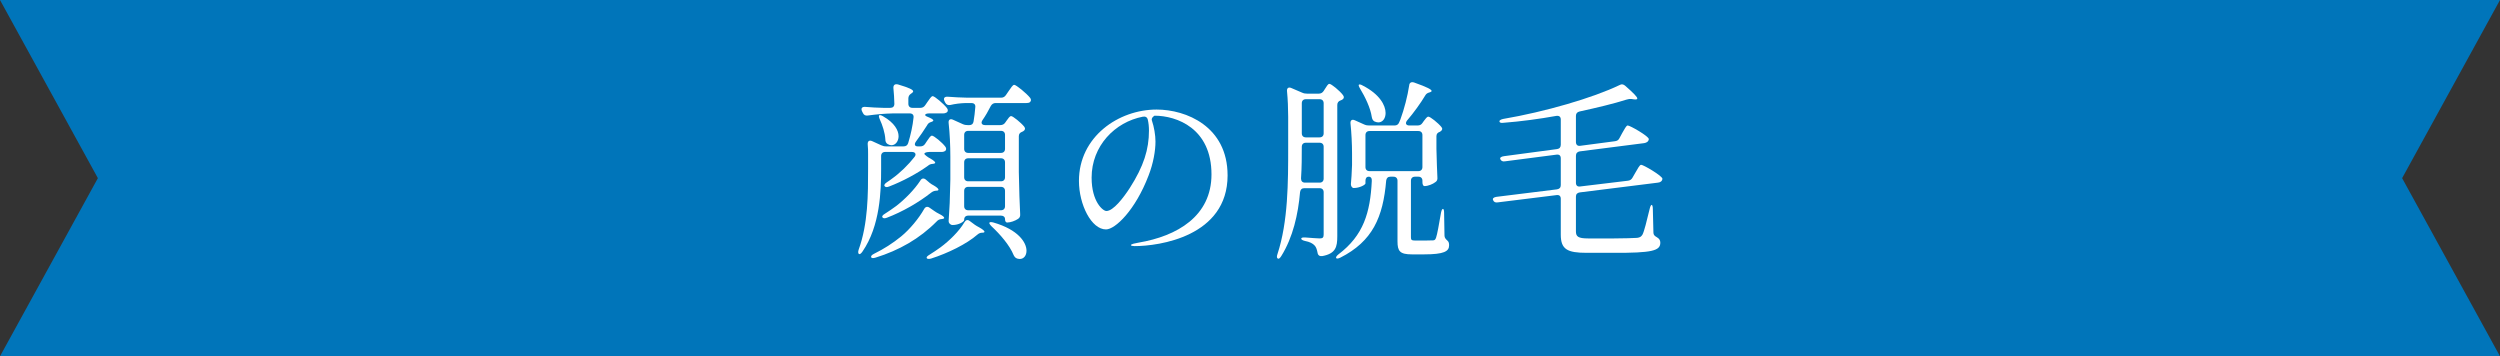
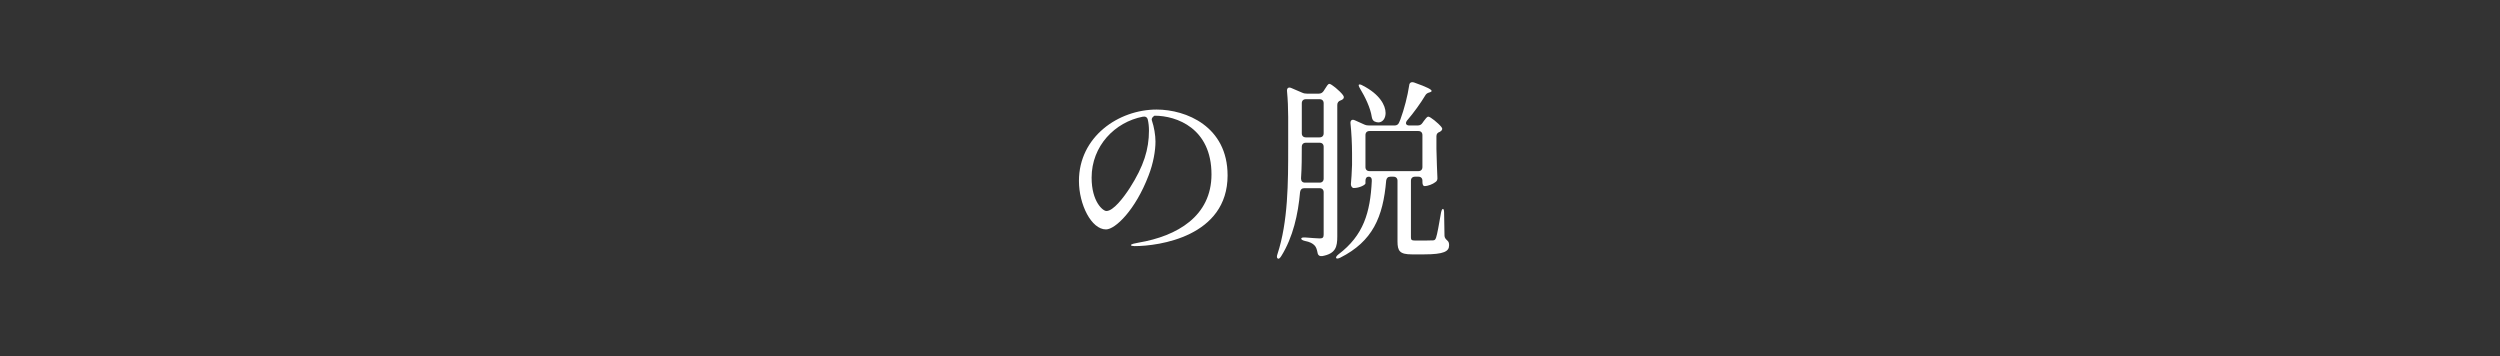
<svg xmlns="http://www.w3.org/2000/svg" id="_レイヤー_2" data-name="レイヤー 2" viewBox="0 0 351.851 50.144">
  <rect x="0" y="0" width="351.851" height="50.144" fill="#333333" stroke="none" />
  <defs>
    <style>
      .cls-1 {
        fill: #0075ba;
      }

      .cls-2 {
        fill: #fff;
      }
    </style>
  </defs>
  <g id="text">
-     <polygon class="cls-1" points="351.851 50.144 0 50.144 13.775 25.072 0 0 351.851 0 338.076 25.072 351.851 50.144" />
    <g>
-       <path class="cls-2" d="M128.356,21.385h-3.779c-.351,0-.567,.216-.567,.567v1.809c0,3.131-.135,8.017-2.618,11.634-.216,.324-.405,.432-.513,.351-.108-.108-.135-.297-.027-.621,1.323-3.644,1.323-7.828,1.323-11.364v-2.052c0-.432,0-.945-.054-1.403-.027-.459,.243-.621,.647-.432l1.242,.567c.243,.108,.432,.162,.702,.162h2.456c.324,0,.54-.135,.648-.459,.351-1.134,.648-2.483,.756-3.59,.054-.377-.162-.594-.54-.594h-2.321c-1.242,.027-2.375,.135-3.563,.297-.324,.054-.567-.054-.702-.351l-.108-.216c-.216-.432-.027-.675,.432-.647,.837,.081,1.673,.108,2.537,.135h.999c.351,0,.567-.189,.567-.567-.027-.729-.054-1.539-.135-2.213-.027-.432,.216-.621,.648-.513,1.646,.486,2.132,.756,2.132,.972,0,.081-.081,.189-.216,.27l-.081,.054c-.243,.162-.378,.378-.378,.675v.756c0,.351,.216,.567,.567,.567h1.134c.297,0,.513-.135,.675-.378l.297-.432c.297-.405,.54-.837,.756-.837,.27,0,1.539,1.08,1.998,1.673,.162,.216,.189,.459-.027,.621-.135,.081-.297,.135-.513,.135h-1.943c-.567,0-.783,.243-.351,.432,.675,.27,.918,.432,.918,.567,0,.081-.108,.135-.243,.189l-.081,.027c-.27,.081-.432,.216-.567,.486-.432,.675-.972,1.484-1.539,2.24-.297,.405-.189,.702,.243,.702h.351c.297,0,.513-.108,.675-.351l.27-.405c.27-.378,.486-.756,.702-.756,.27,0,1.458,.972,1.889,1.565,.135,.189,.162,.405-.027,.594-.135,.081-.297,.135-.513,.135h-1.728c-.513,0-.837,.189-.621,.378l.216,.189c.189,.162,.351,.243,.594,.378,.459,.27,.648,.458,.648,.567,0,.081-.108,.135-.297,.162h-.054c-.27,.027-.459,.081-.675,.27-1.539,1.107-3.563,2.187-5.453,2.915-.324,.135-.54,.108-.648-.054-.108-.135,.027-.351,.324-.54,.243-.162,.486-.324,.729-.513,1.107-.783,2.321-1.971,3.158-3.05,.297-.378,.108-.702-.351-.702Zm4.13,9.447c-.27,.027-.486,.135-.675,.351-2.375,2.402-5.264,4.049-8.584,5.075-.351,.108-.567,.081-.621-.054-.054-.162,.081-.324,.405-.486,1.376-.675,2.645-1.484,3.833-2.456,1.214-.999,2.483-2.538,3.212-3.833,.189-.351,.486-.405,.783-.189l.702,.486c.216,.162,.351,.216,.594,.351,.54,.27,.756,.459,.756,.594,0,.081-.135,.135-.324,.162h-.081Zm-7.558-10.554c-.243-.162-.324-.378-.324-.675-.054-.917-.405-1.998-.783-2.807-.135-.324-.162-.513-.081-.567,.081-.054,.27-.027,.54,.135,1.62,.918,2.187,1.998,2.187,2.808,0,.729-.459,1.269-.999,1.269-.162,0-.351-.054-.54-.162Zm5.372,4.994l.54,.459c.189,.162,.351,.243,.594,.378,.458,.27,.647,.459,.647,.594,0,.081-.108,.135-.297,.135h-.054c-.27,.027-.459,.108-.675,.27-1.782,1.404-4.049,2.7-6.235,3.536-.324,.135-.54,.081-.621-.054-.108-.135,.027-.324,.351-.513,.513-.324,1.026-.675,1.539-1.053,1.242-.944,2.618-2.348,3.428-3.59,.189-.351,.486-.405,.783-.162Zm6.181,5.831l.729,.54c.189,.135,.351,.216,.594,.351,.54,.297,.756,.513,.756,.621,0,.081-.108,.135-.27,.135h-.027c-.27,0-.486,.081-.702,.27-1.511,1.323-4.157,2.618-6.532,3.374-.324,.081-.513,.054-.594-.054-.081-.135,.054-.297,.378-.486,.513-.324,1.053-.675,1.565-1.053,1.242-.918,2.619-2.268,3.347-3.509,.189-.324,.432-.432,.756-.189Zm8.503-17.33c.162,.216,.162,.459-.054,.621-.108,.081-.27,.108-.486,.108h-4.319c-.297,0-.513,.135-.675,.405-.351,.702-.756,1.404-1.188,2.024-.243,.378-.081,.675,.378,.675h2.132c.297,0,.54-.108,.702-.351l.189-.27c.243-.324,.432-.648,.648-.648,.243,0,1.376,.918,1.835,1.485,.189,.243,.135,.486-.135,.647-.054,.027-.108,.054-.162,.081-.297,.108-.459,.297-.459,.621v5.021c.054,3.023,.108,4.157,.189,5.938,.027,.297-.054,.513-.297,.675-.405,.27-1.053,.513-1.539,.513-.189,0-.297-.189-.297-.486s-.216-.486-.567-.486h-4.616c-.351,0-.567,.216-.567,.567v.054c0,.243-.783,.702-1.62,.702-.324,0-.567-.27-.567-.54,.135-1.943,.189-2.915,.243-5.857v-3.212c0-1.539-.081-3.32-.243-4.751-.054-.458,.216-.647,.621-.458l1.376,.621c.243,.108,.459,.135,.702,.135h.216c.324,0,.54-.162,.594-.513,.108-.594,.189-1.323,.243-1.998,.054-.378-.162-.594-.54-.594h-.864c-.729,.027-1.404,.108-2.105,.27-.324,.054-.567-.027-.729-.351l-.081-.162c-.216-.432-.027-.675,.432-.648,.917,.081,1.835,.108,2.78,.135h4.75c.297,0,.513-.135,.675-.378l.351-.513c.324-.459,.594-.918,.81-.918,.27,0,1.728,1.188,2.241,1.835Zm-3.536,7.18v-1.97c0-.351-.216-.567-.567-.567h-4.616c-.351,0-.567,.216-.567,.567v1.97c0,.351,.216,.567,.567,.567h4.616c.351,0,.567-.216,.567-.567Zm-5.183,4.562h4.616c.351,0,.567-.216,.567-.567v-2.105c0-.351-.216-.567-.567-.567h-4.616c-.351,0-.567,.216-.567,.567v2.105c0,.351,.216,.567,.567,.567Zm0,4.076h4.616c.351,0,.567-.216,.567-.567v-2.159c0-.351-.216-.567-.567-.567h-4.616c-.351,0-.567,.216-.567,.567v2.159c0,.351,.216,.567,.567,.567Zm2.996,1.728c.081-.081,.27-.081,.567,0,3.482,.999,4.643,2.808,4.643,3.968,0,.675-.378,1.161-.944,1.161-.108,0-.216-.027-.351-.054-.27-.081-.405-.27-.513-.486-.567-1.404-1.917-2.942-3.104-4.049-.27-.27-.378-.459-.297-.54Z" />
      <path class="cls-2" d="M172.772,24.678c0,8.611-9.663,9.96-13.091,9.96-.27,0-.513-.054-.513-.135,0-.162,.621-.27,1.053-.351,5.453-.918,10.284-3.725,10.284-9.609,0-6.479-4.886-8.26-8.017-8.26,0,0-.486,.27-.378,.647,.324,.945,.513,2.105,.513,2.997,0,1.269-.297,3.05-.972,4.777-1.863,4.886-4.697,7.585-5.993,7.585-2.051,0-3.806-3.482-3.806-6.829,0-6.208,5.56-10.041,10.932-10.041,4.157,0,9.987,2.375,9.987,9.258Zm-11.229-7.828c-.081-.351-.324-.486-.675-.432-3.968,.756-7.234,4.13-7.234,8.583,0,3.401,1.593,4.697,2.079,4.697,.972,0,2.402-1.862,3.293-3.239,1.971-3.077,2.699-5.453,2.699-8.071,0-.567-.054-1.08-.162-1.539Z" />
      <path class="cls-2" d="M183.944,13.179h1.674c.297,0,.513-.135,.675-.378l.189-.297c.242-.351,.404-.702,.62-.702,.271,0,1.458,.972,1.917,1.593,.188,.243,.135,.486-.135,.647-.055,.027-.108,.054-.189,.081-.323,.108-.485,.324-.485,.648v18.49c0,1.484-.216,2.429-2.105,2.78-.378,.054-.621-.108-.675-.486-.081-.405-.189-.783-.405-.999-.27-.297-.675-.513-1.377-.648-.323-.081-.513-.189-.513-.324s.216-.189,.594-.162c.675,.054,1.728,.135,2.024,.135,.433,0,.54-.162,.54-.567v-5.938c0-.351-.216-.567-.566-.567h-2.16c-.351,0-.539,.189-.594,.54-.27,3.131-.998,6.37-2.645,9.016-.189,.297-.352,.432-.486,.351-.162-.108-.162-.297-.054-.621,1.512-4.589,1.512-10.149,1.512-15.089v-4.238c0-1.133-.055-2.483-.162-3.59-.054-.459,.216-.648,.621-.459l1.511,.648c.243,.108,.433,.135,.675,.135Zm-.729,7.477c0,1.377,0,2.888-.107,4.454,0,.378,.188,.594,.566,.594h2.052c.351,0,.566-.216,.566-.567v-4.481c0-.351-.216-.567-.566-.567h-1.943c-.352,0-.567,.216-.567,.567Zm3.077-1.889v-4.238c0-.351-.216-.567-.566-.567h-1.943c-.352,0-.567,.216-.567,.567v4.238c0,.351,.216,.566,.567,.566h1.943c.351,0,.566-.216,.566-.566Zm12.066-1.107h1.16c.297,0,.513-.108,.675-.351l.189-.27c.242-.297,.432-.621,.647-.621,.27,0,1.377,.891,1.836,1.458,.188,.216,.135,.459-.136,.621-.026,.027-.054,.027-.081,.054-.323,.108-.485,.297-.485,.621v1.781c.054,2.024,.081,2.861,.135,3.995,.027,.297-.027,.513-.27,.675-.378,.297-1.053,.567-1.539,.567-.188,0-.297-.216-.297-.567v-.189c0-.351-.216-.567-.566-.567h-.486c-.351,0-.566,.216-.566,.567v7.963c0,.351,.081,.459,.62,.459h1.296c.594,0,1.026-.027,1.215-.027,.216-.027,.297-.081,.405-.377,.161-.432,.432-1.971,.701-3.536,.081-.351,.162-.513,.271-.513,.107,0,.161,.216,.161,.567l.055,3.185c0,.297,.162,.486,.404,.702,.217,.189,.243,.405,.243,.675,0,.836-.702,1.269-3.509,1.269h-1.728c-1.7,0-2.024-.459-2.024-1.835v-8.53c0-.351-.216-.567-.567-.567h-.432c-.351,0-.54,.189-.594,.54-.432,5.155-1.916,8.557-6.451,10.851-.324,.162-.54,.162-.594,.054s.054-.297,.324-.513c3.535-2.672,4.48-5.884,4.696-10.338,.027-.378-.135-.594-.432-.594s-.459,.216-.459,.567v.378c0,.189-.81,.648-1.646,.648-.243,0-.405-.27-.405-.54,.081-.891,.108-1.35,.162-2.699v-1.62c0-1.323-.081-2.942-.216-4.211-.054-.459,.216-.648,.621-.459l1.322,.594c.243,.108,.459,.135,.702,.135h3.562c.324,0,.54-.162,.648-.459l.161-.378c.54-1.458,1.026-3.347,1.242-4.805,.027-.378,.297-.54,.702-.405,1.916,.675,2.456,.999,2.456,1.188,0,.081-.108,.135-.243,.189l-.107,.027c-.271,.081-.433,.216-.54,.405-.648,1.08-1.593,2.402-2.564,3.536-.297,.378-.162,.702,.324,.702Zm-7.1-5.75c.081-.054,.27-.027,.54,.135,2.375,1.215,3.212,2.78,3.212,3.86,0,.783-.432,1.322-1.025,1.322-.162,0-.352-.054-.54-.135-.243-.135-.324-.351-.378-.621-.189-1.296-.944-2.834-1.646-3.995-.189-.324-.243-.513-.162-.567Zm8.368,6.532h-6.884c-.351,0-.566,.216-.566,.567v4.508c0,.351,.216,.567,.566,.567h6.884c.351,0,.566-.216,.566-.567v-4.508c0-.351-.216-.567-.566-.567Z" />
-       <path class="cls-2" d="M229.759,25.002l.404-.702c.324-.54,.594-1.106,.811-1.106,.323,0,2.996,1.565,2.996,1.97-.027,.324-.297,.513-.621,.54l-11.013,1.376c-.352,.054-.54,.243-.54,.594v4.886c0,.729,.297,.999,1.728,.999h3.617c1.565,0,2.726-.054,3.266-.081,.405-.054,.567-.162,.756-.459,.243-.459,.594-1.89,1.025-3.671,.081-.351,.189-.513,.271-.513s.162,.216,.162,.567l.081,3.32c0,.324,.161,.486,.458,.648,.378,.216,.514,.458,.514,.783,0,1.134-1.107,1.458-6.668,1.431h-3.697c-2.727,0-3.645-.486-3.645-2.564v-5.048c0-.378-.216-.566-.594-.513l-8.287,1.026c-.323,.054-.539-.054-.647-.324-.108-.216,.081-.405,.486-.458l8.502-1.053c.352-.054,.54-.243,.54-.594v-3.779c0-.378-.216-.567-.594-.513l-7.288,.945c-.324,.054-.513-.081-.621-.297-.107-.216,.108-.377,.514-.432l7.477-.999c.351-.054,.513-.27,.513-.621v-3.536c0-.378-.216-.567-.621-.513-2.402,.432-4.993,.783-7.449,.972-.352,.054-.54-.027-.567-.189-.026-.135,.162-.27,.513-.351,5.885-.999,12.66-2.969,16.412-4.777,.27-.162,.54-.108,.782,.108,1.242,1.08,1.701,1.592,1.701,1.781,0,.135-.162,.162-.433,.135l-.377-.054c-.243-.027-.433,0-.702,.081-1.862,.594-4.157,1.134-6.613,1.673-.351,.081-.513,.297-.513,.621v3.671c0,.378,.216,.594,.594,.54l4.912-.648c.324-.054,.486-.162,.621-.432l.378-.702c.324-.54,.567-1.08,.783-1.08,.323,0,2.969,1.512,2.969,1.917-.026,.324-.297,.513-.647,.567l-9.069,1.161c-.352,.054-.54,.27-.54,.621v3.806c0,.378,.216,.567,.594,.513l6.721-.81c.297-.027,.514-.189,.648-.432Z" />
    </g>
  </g>
</svg>